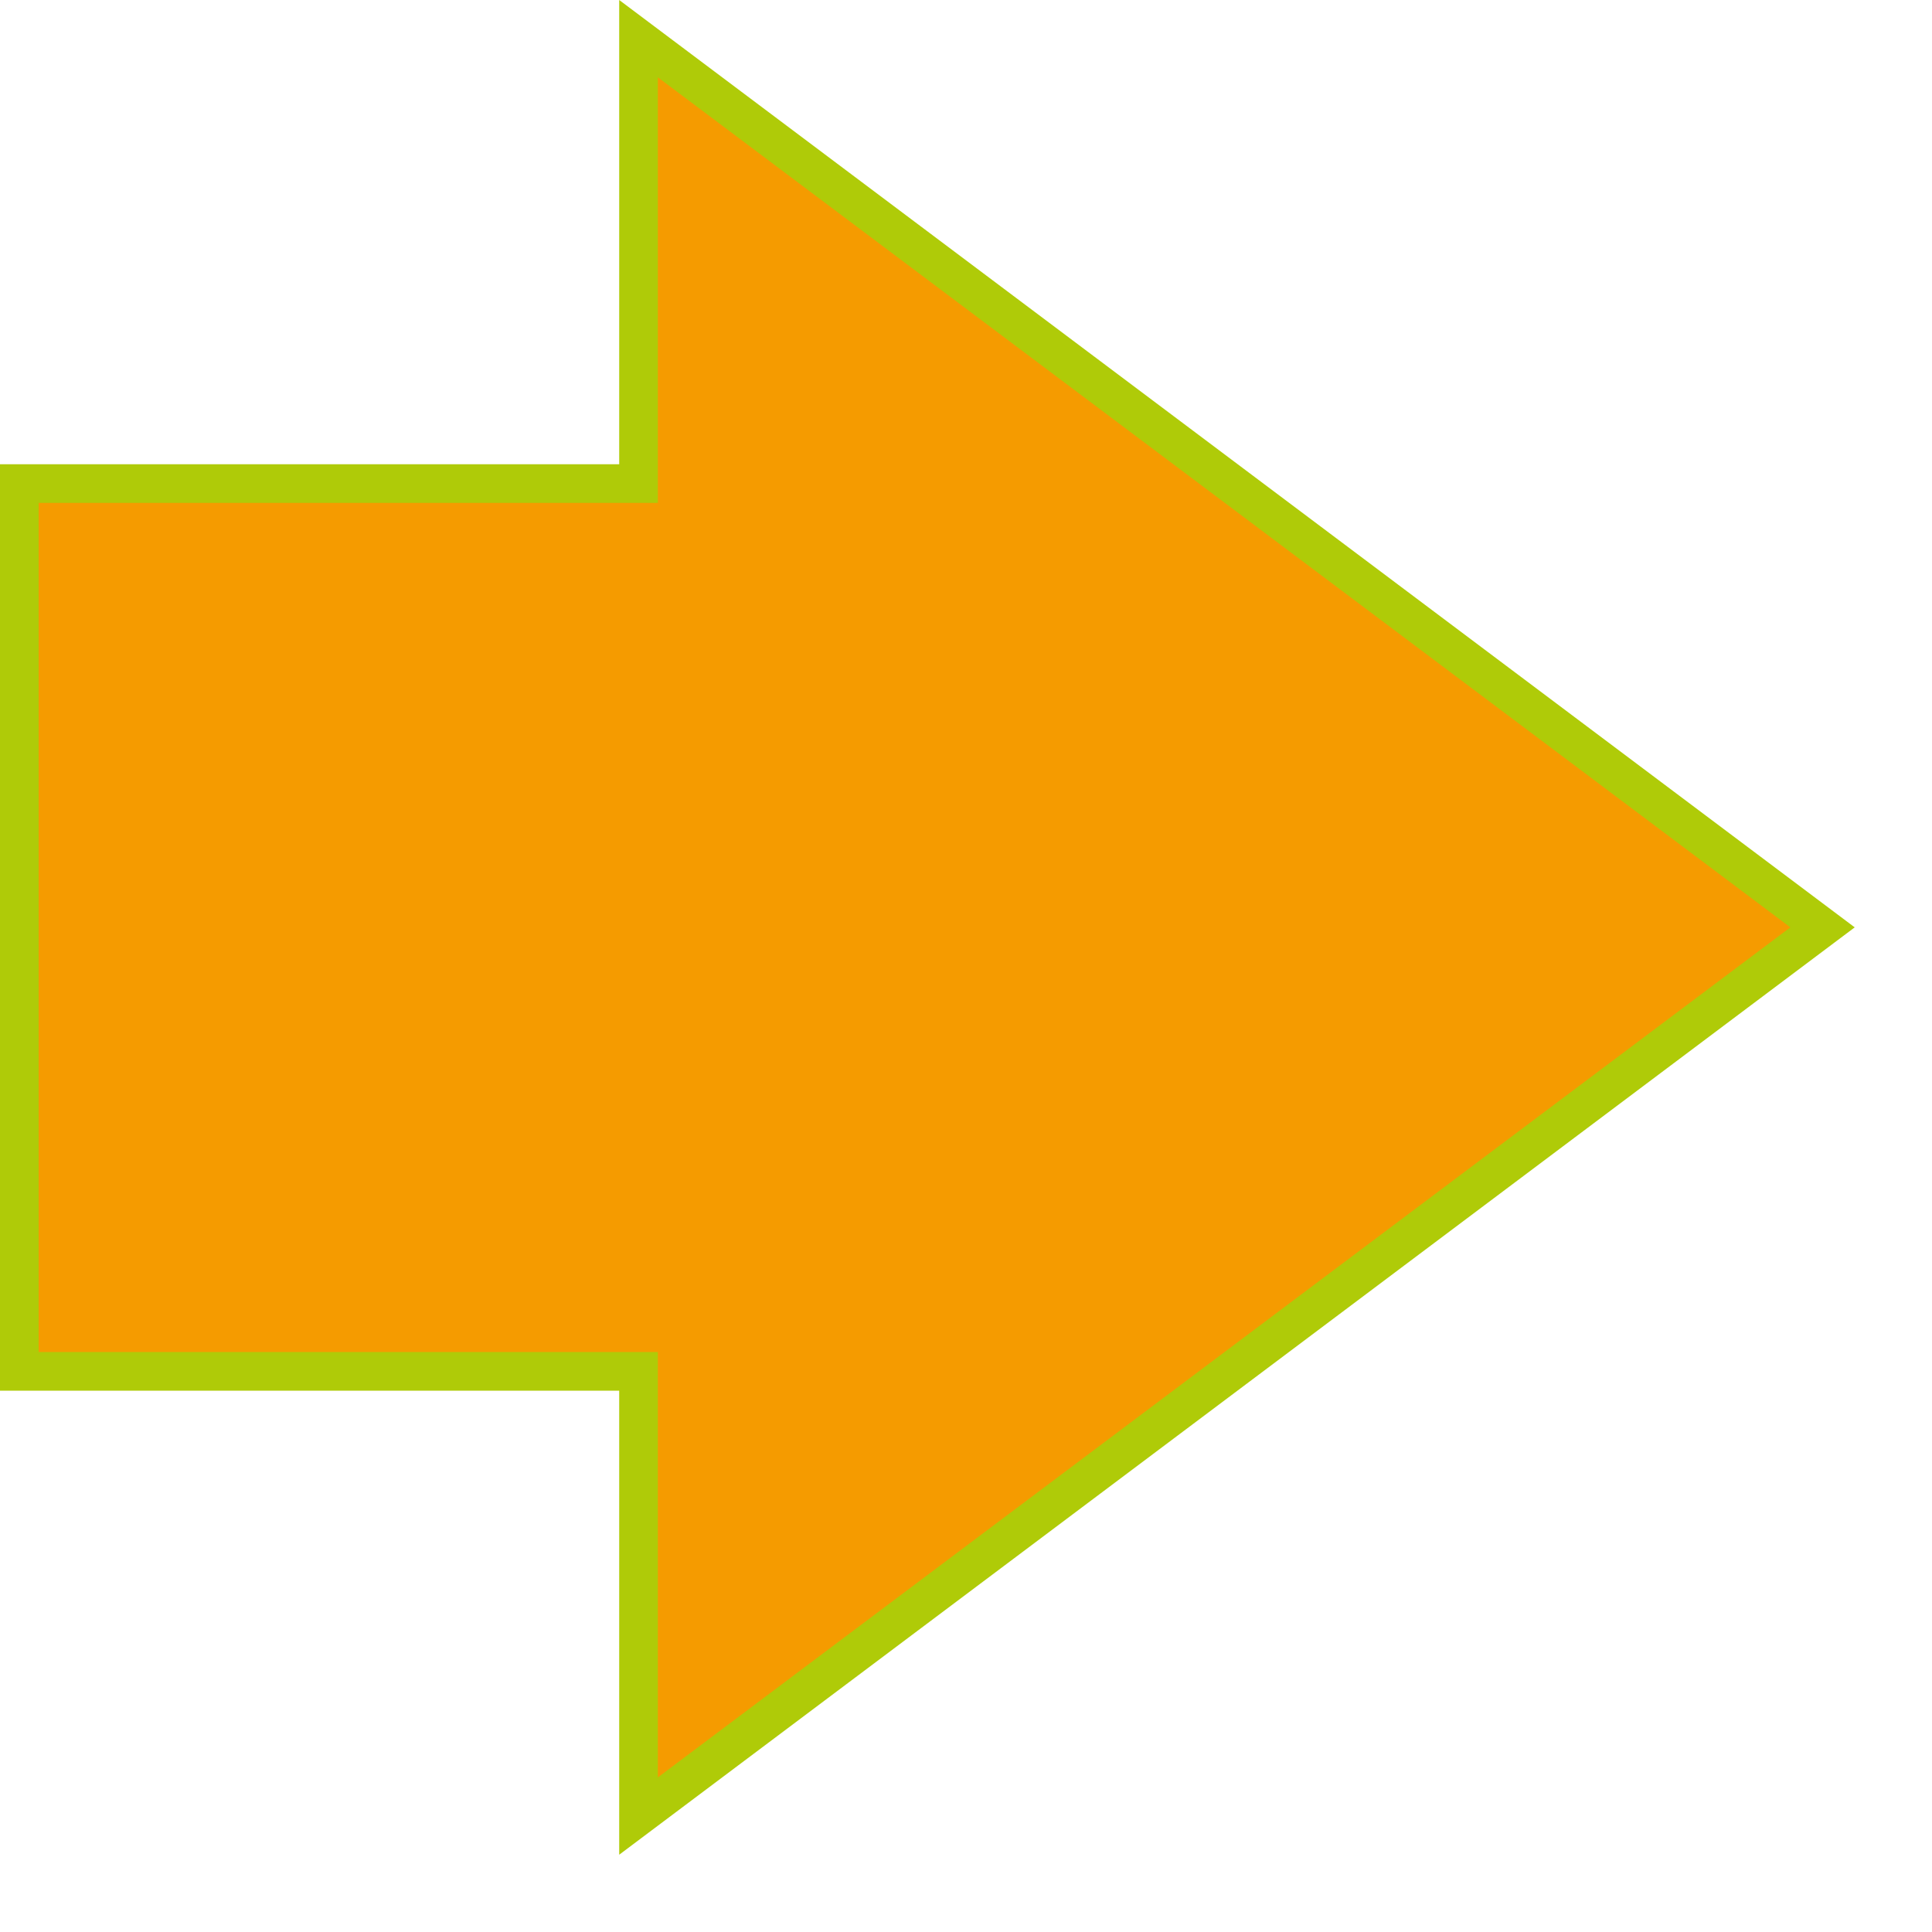
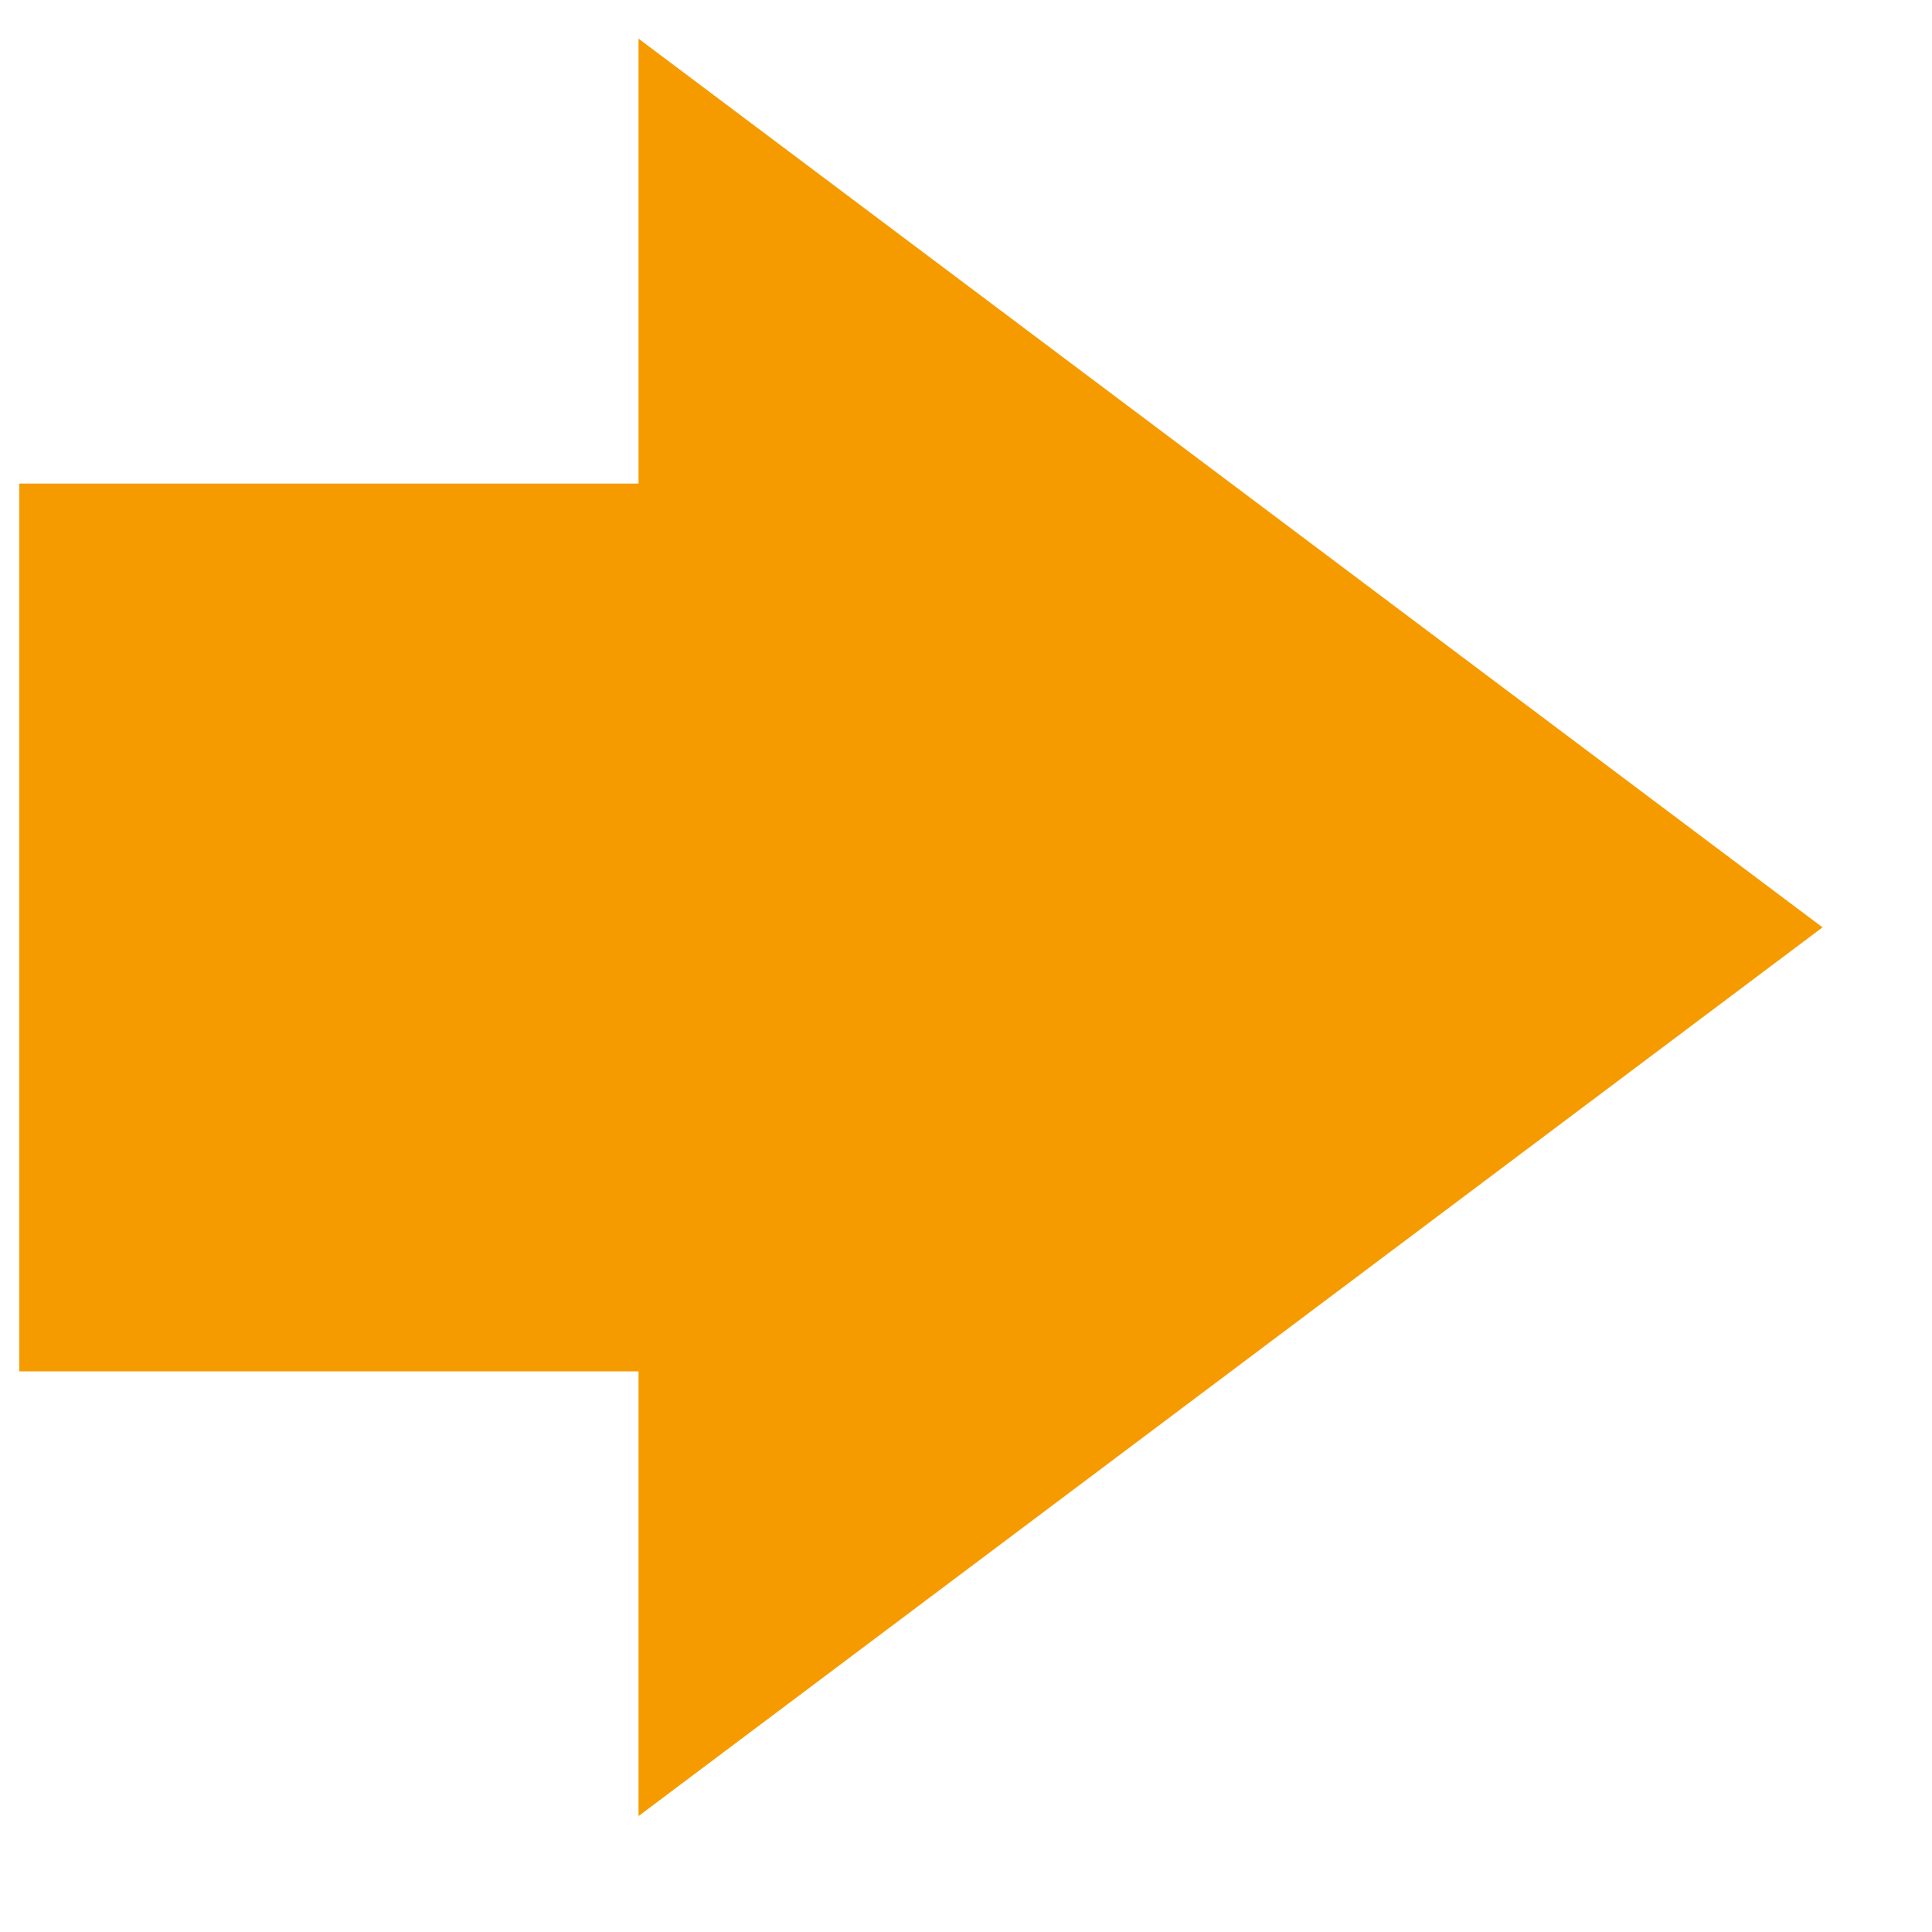
<svg xmlns="http://www.w3.org/2000/svg" version="1.1" id="Ebene_1" x="0px" y="0px" width="50px" height="50px" viewBox="0 0 50 50" enable-background="new 0 0 50 50" xml:space="preserve">
  <g>
    <polygon fill="#F59B00" points="16.525,35.491 0.5,35.491 0.5,12.515 16.525,12.515 16.525,1 47.167,24 16.525,47  " />
-     <path fill="#AFCB08" d="M17.025,2.001L46.334,24L17.025,45.999V35.991v-1h-1H1V13.015h15.025h1v-1V2.001 M16.025,0v12.015H0v23.976   h16.025V48L48,24L16.025,0L16.025,0z" />
  </g>
</svg>